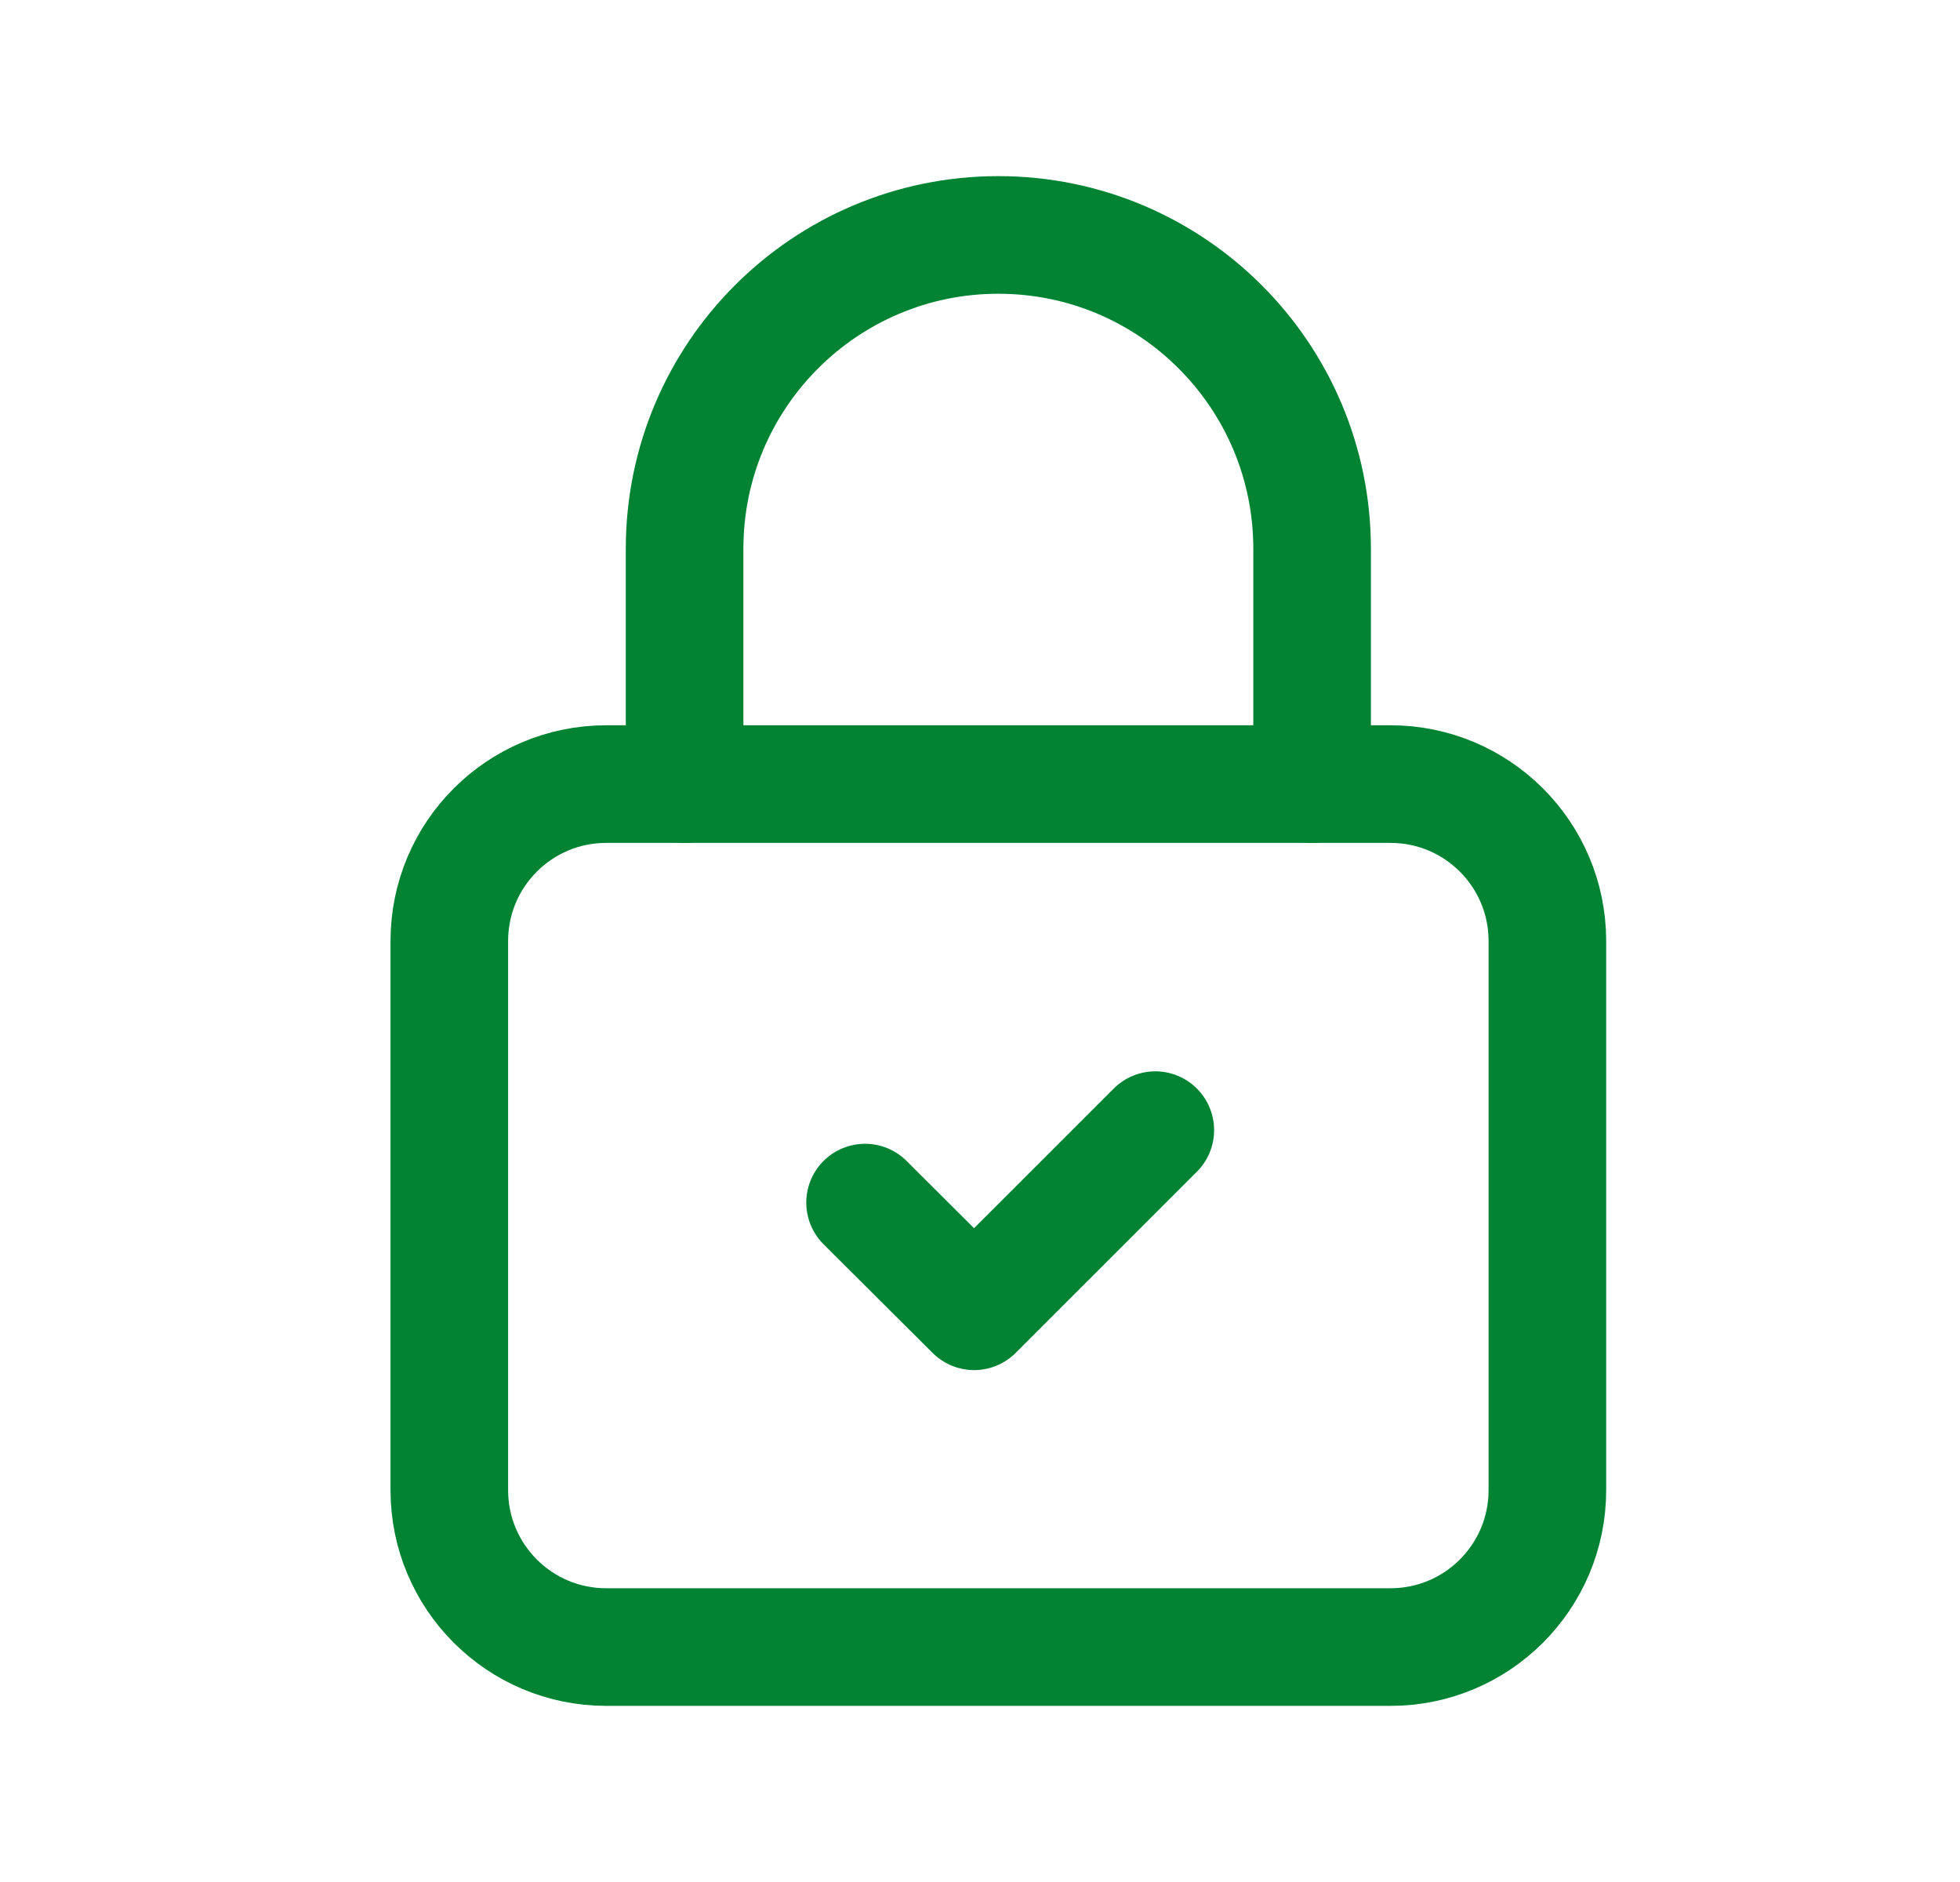
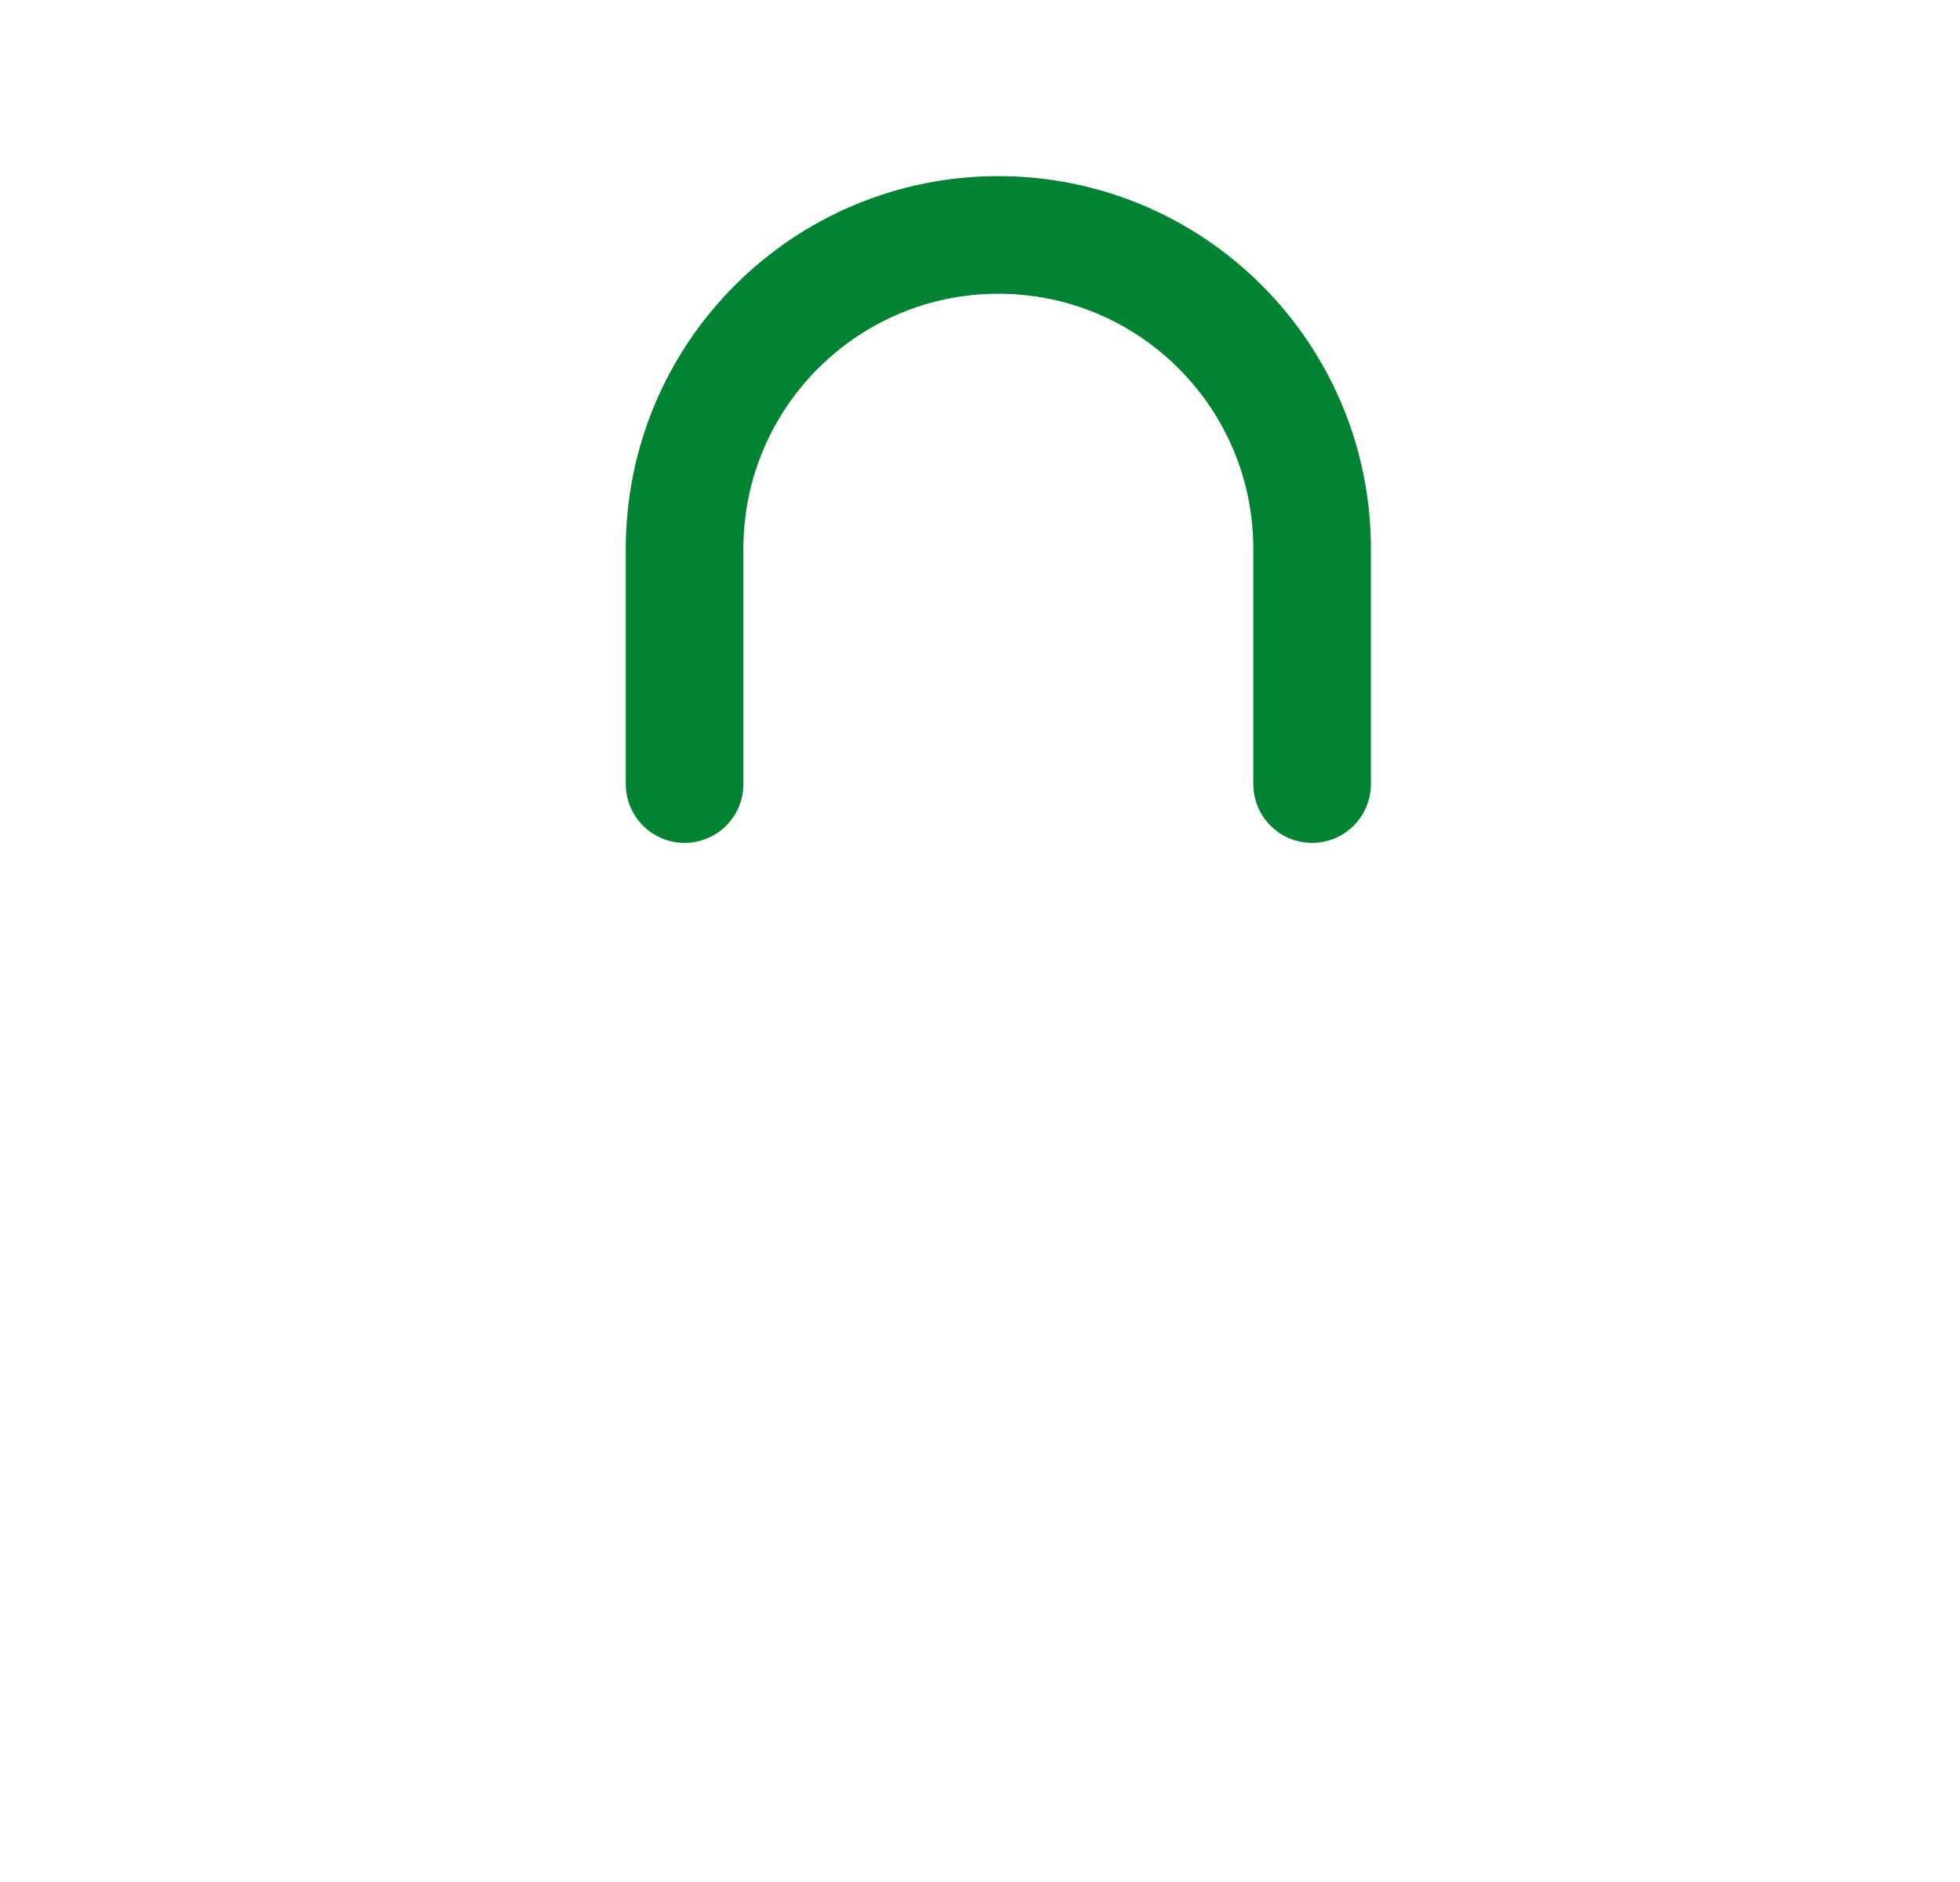
<svg xmlns="http://www.w3.org/2000/svg" width="25" height="24" viewBox="0 0 25 24" fill="none">
-   <path fill-rule="evenodd" clip-rule="evenodd" d="M17.736 21.004H7.732C6.627 21.004 5.731 20.108 5.731 19.003V12C5.731 10.895 6.627 9.999 7.732 9.999H17.736C18.841 9.999 19.737 10.895 19.737 12V19.003C19.737 20.108 18.841 21.004 17.736 21.004Z" stroke="#018333" stroke-width="1.5" stroke-linecap="round" stroke-linejoin="round" />
-   <path d="M14.736 14.412L12.425 16.722L11.034 15.336" stroke="#018333" stroke-width="1.5" stroke-linecap="round" stroke-linejoin="round" />
  <path d="M8.732 9.999V6.998V6.998C8.732 4.788 10.524 2.996 12.734 2.996V2.996C14.944 2.996 16.736 4.788 16.736 6.998V6.998V9.999" stroke="#018333" stroke-width="1.5" stroke-linecap="round" stroke-linejoin="round" />
</svg>